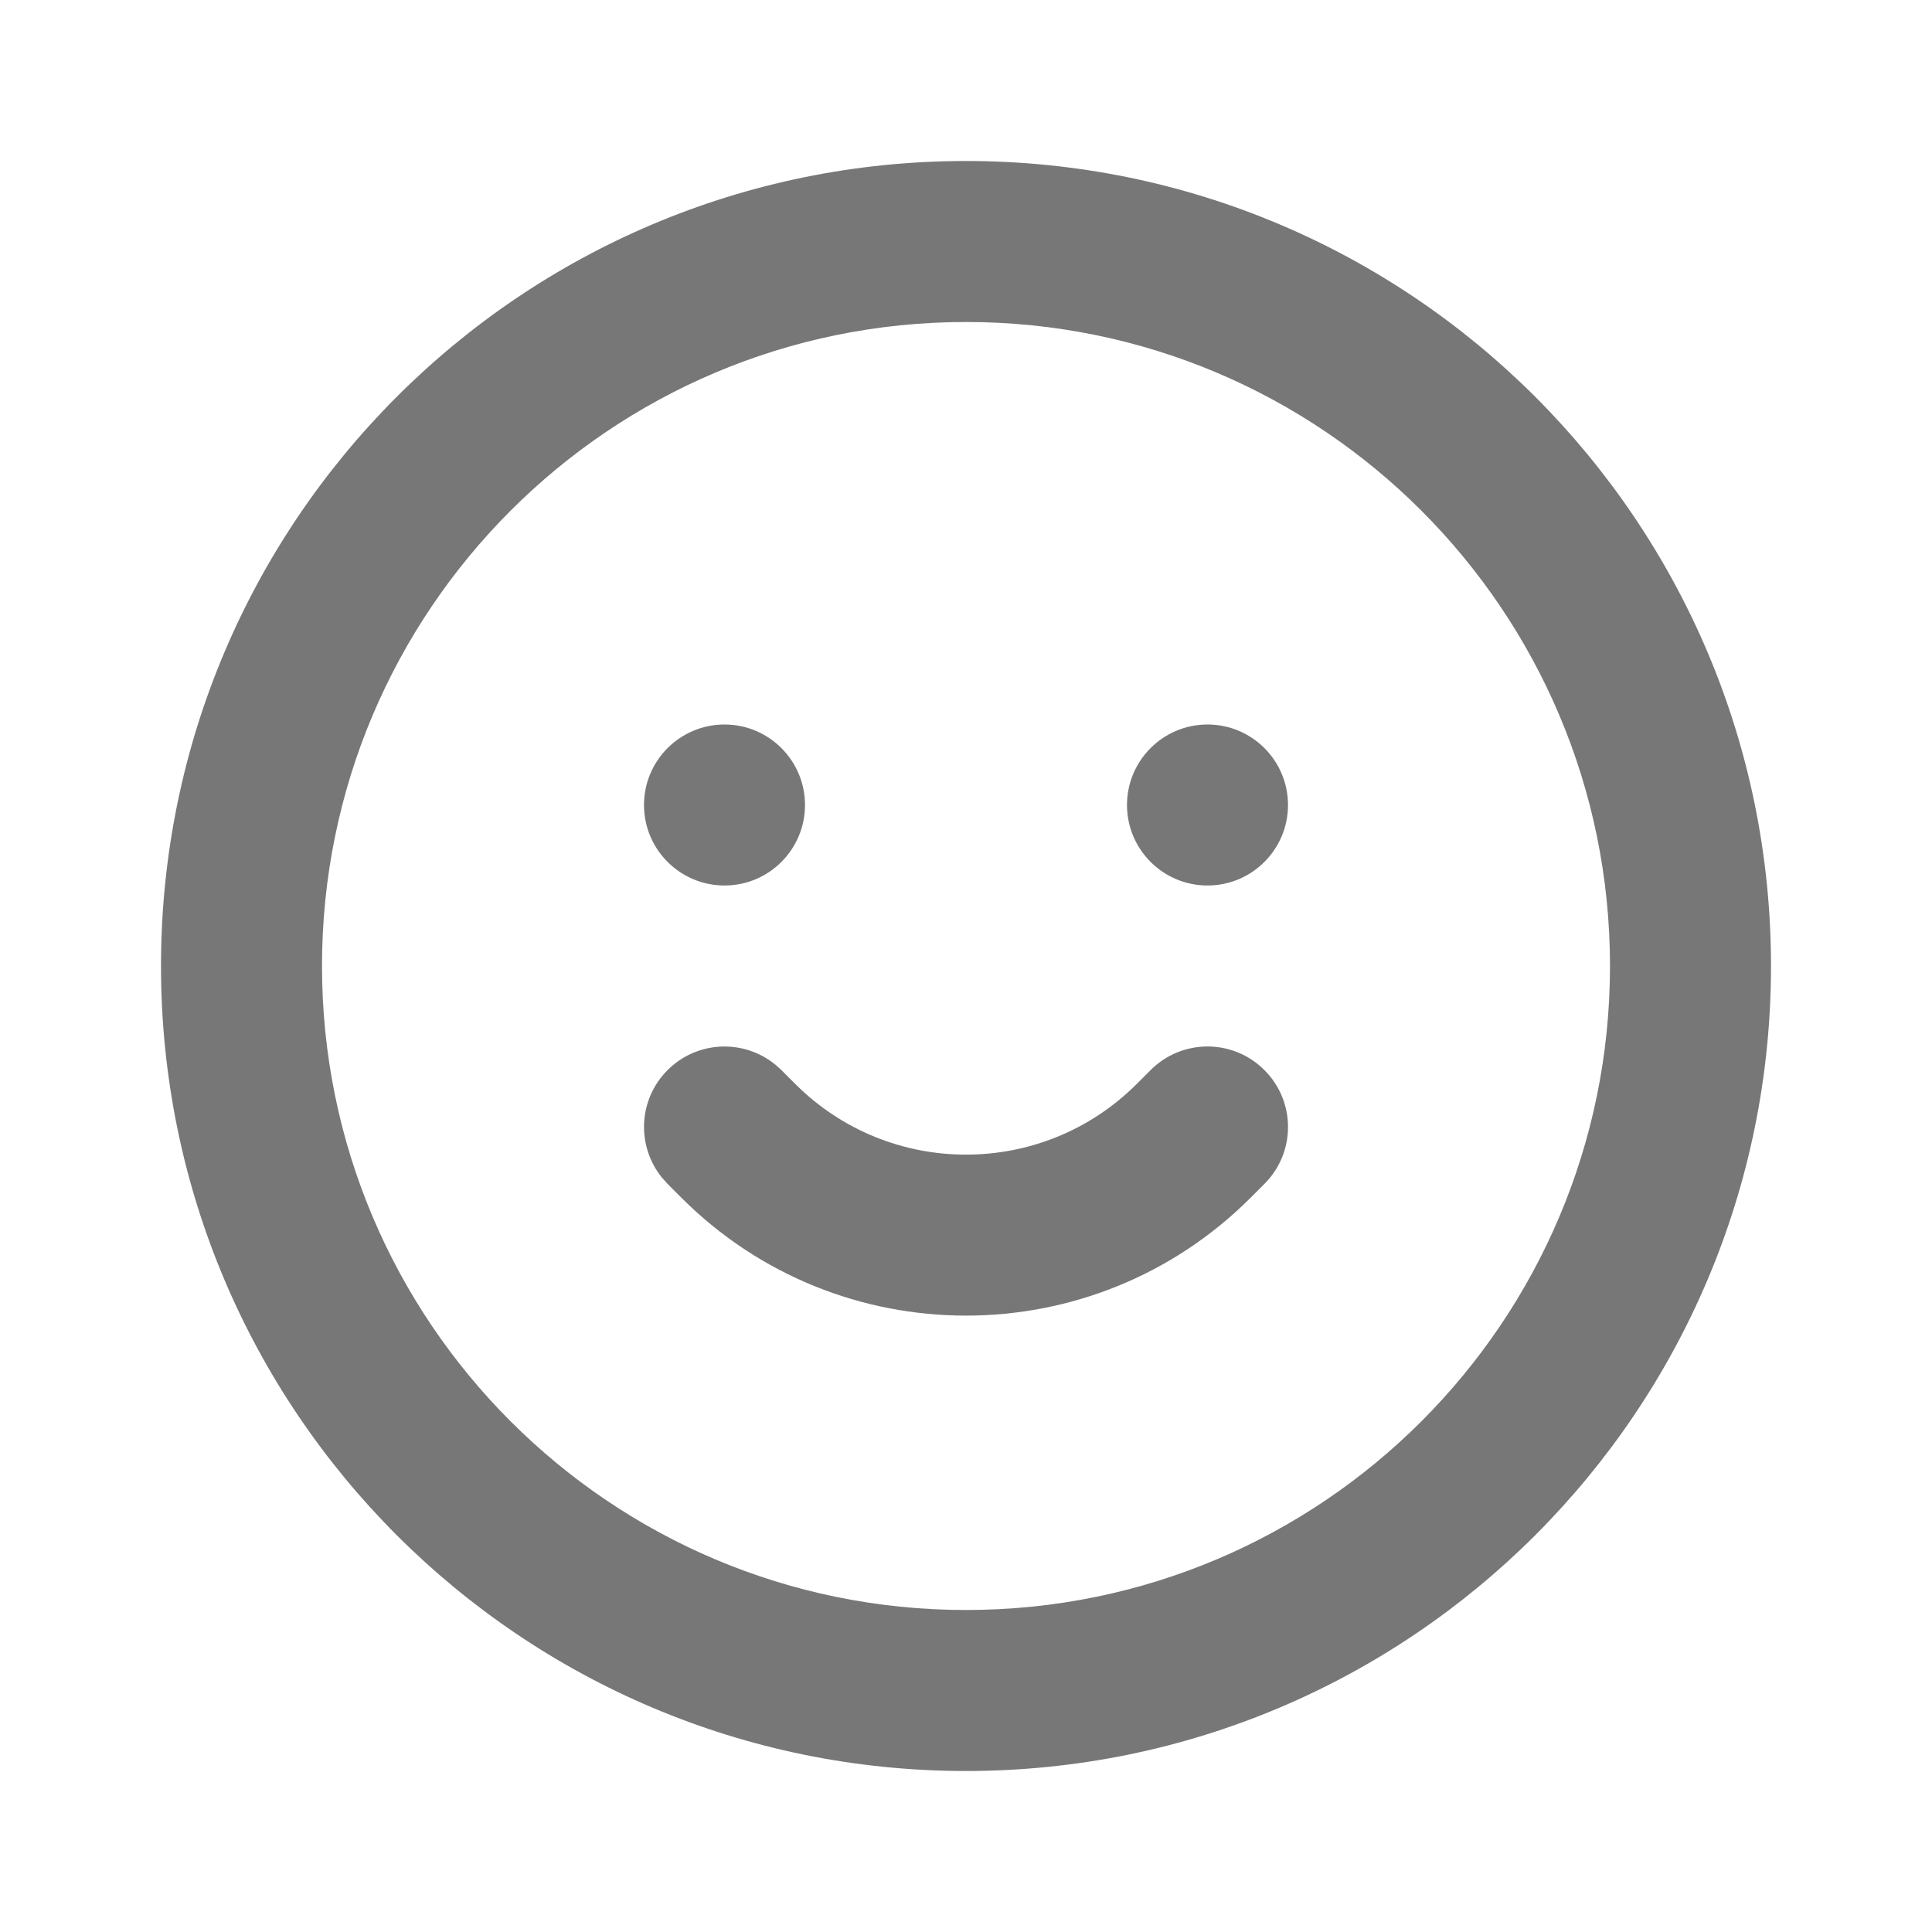
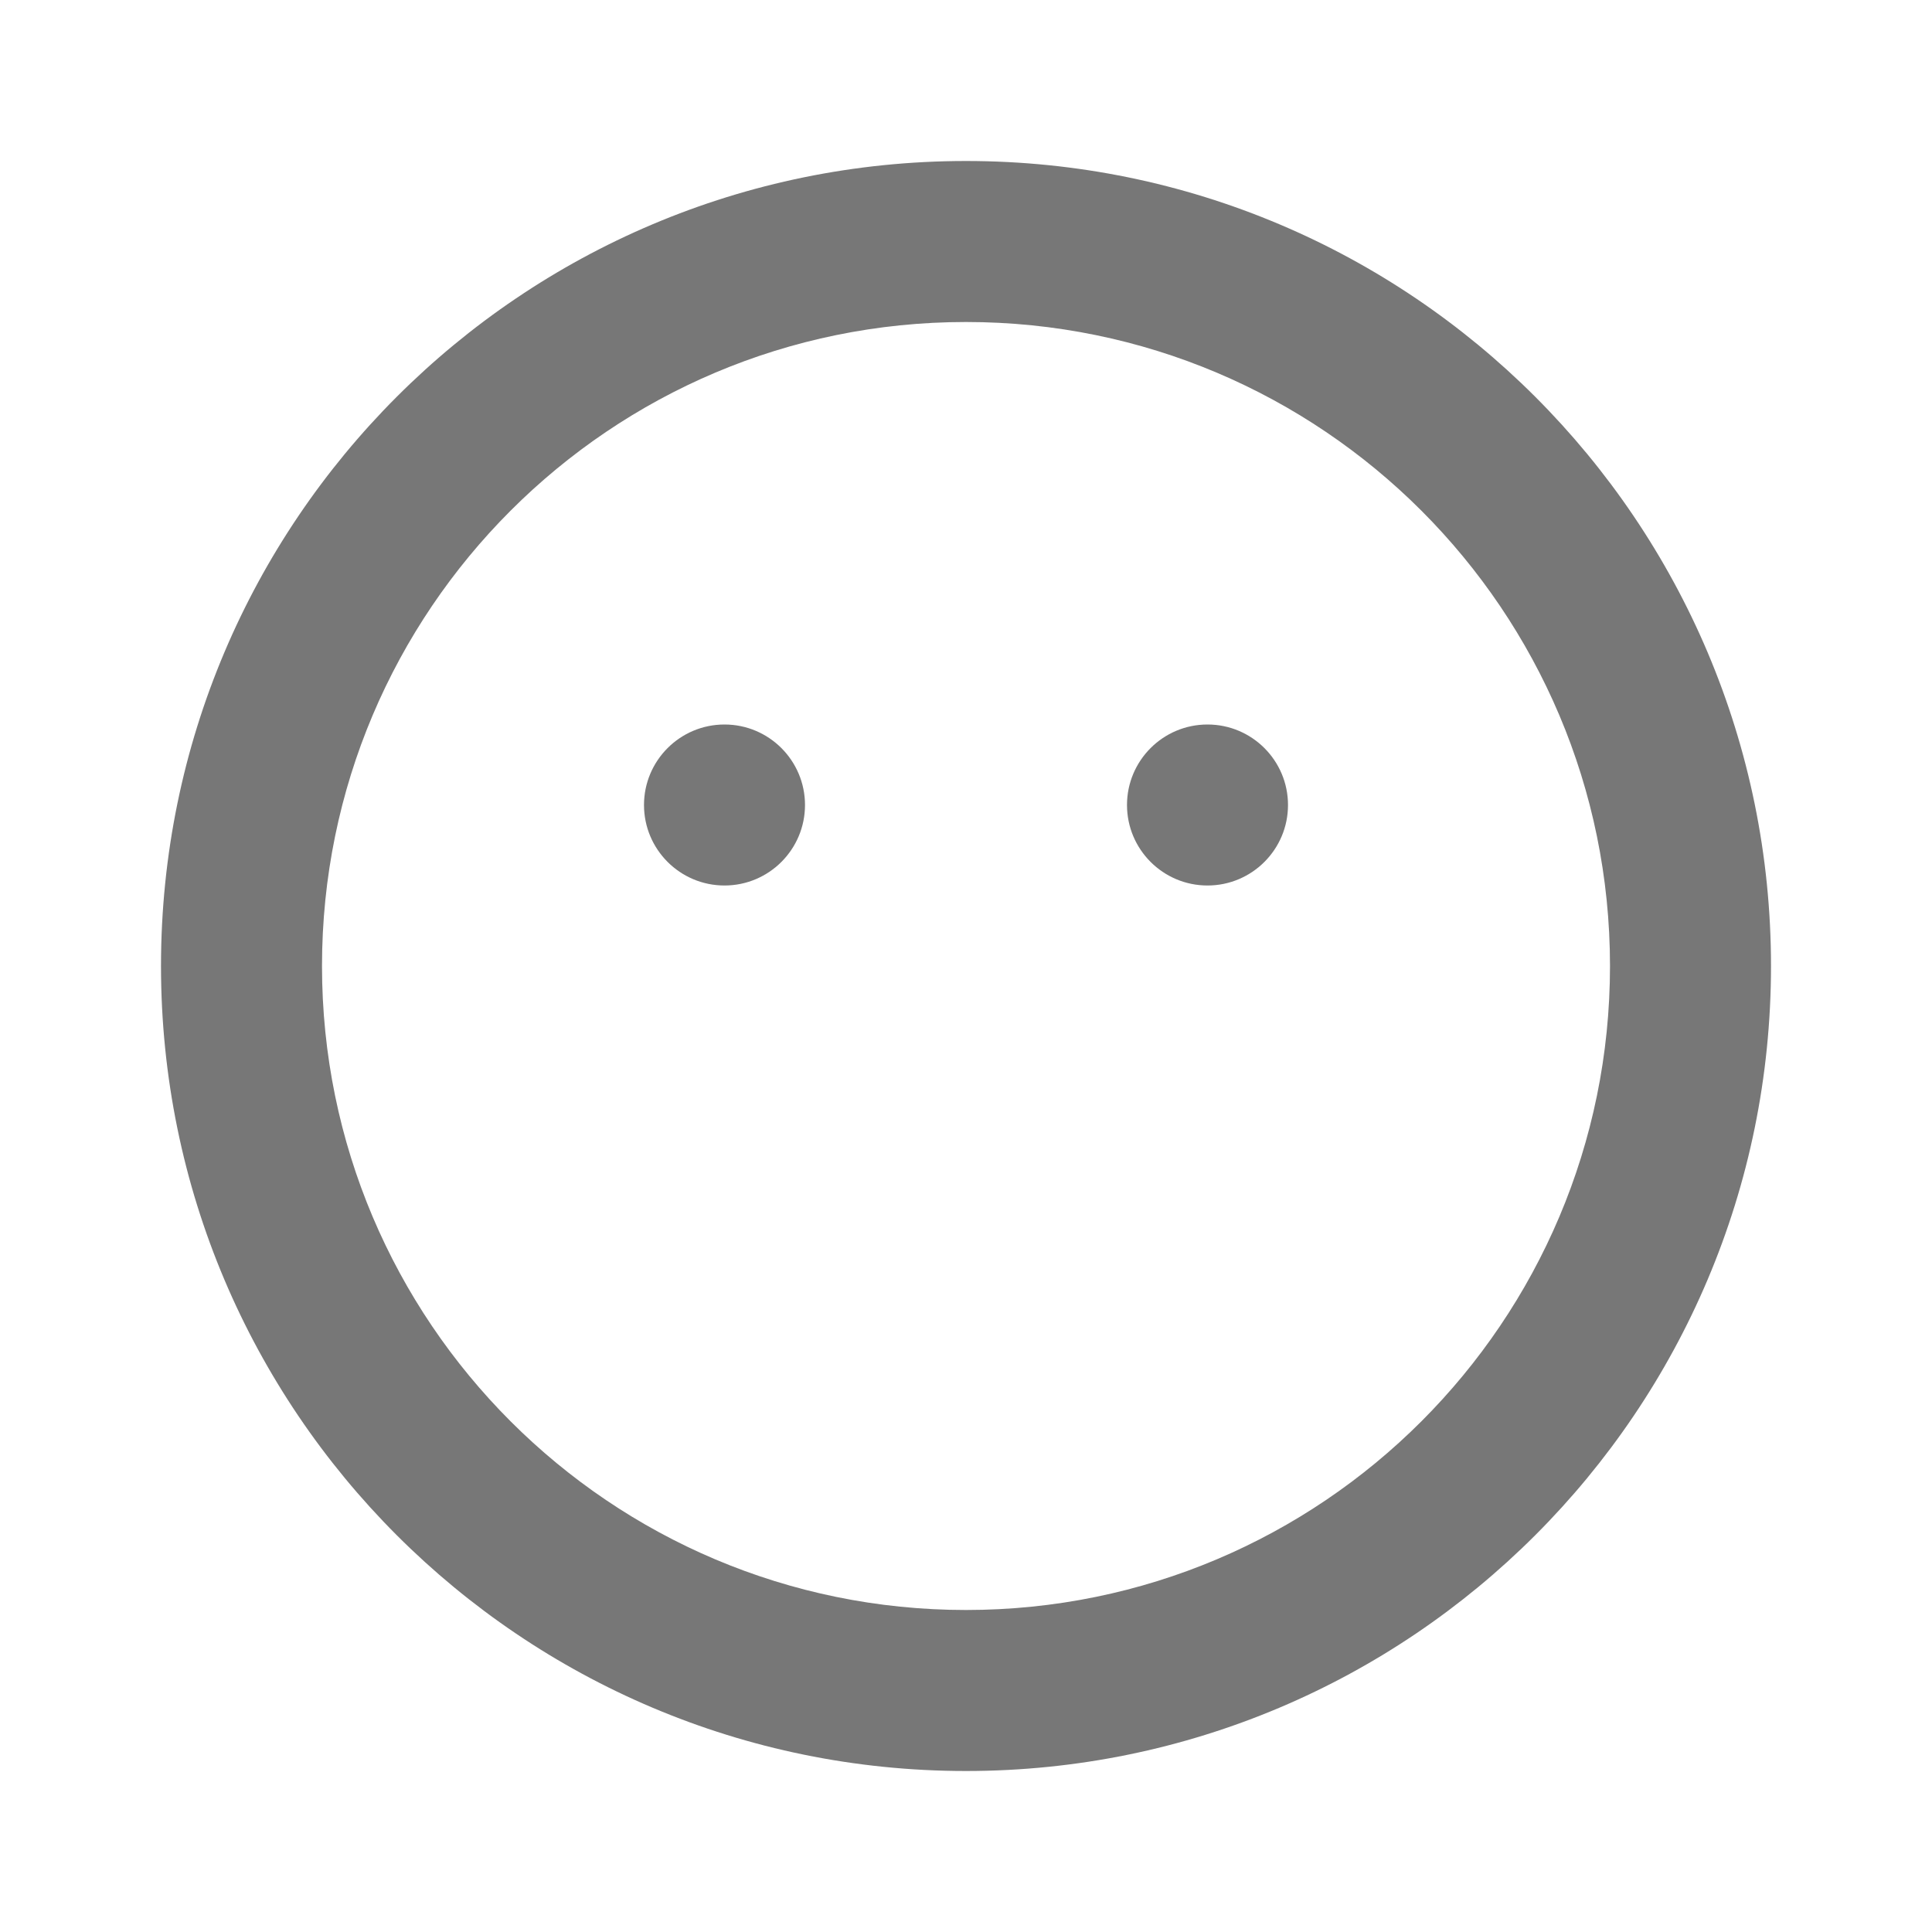
<svg xmlns="http://www.w3.org/2000/svg" width="24" height="24" viewBox="0 0 24 24" fill="none">
  <path d="M20 12C20 7.582 16.418 4 12 4C7.582 4 4 7.582 4 12C4 16.418 7.582 20 12 20C16.418 20 20 16.418 20 12ZM22 12C22 17.523 17.523 22 12 22C6.477 22 2 17.523 2 12C2 6.477 6.477 2 12 2C17.523 2 22 6.477 22 12Z" fill="#777777" />
  <path d="M10 10C10 10.552 9.552 11 9 11C8.448 11 8 10.552 8 10C8 9.448 8.448 9 9 9C9.552 9 10 9.448 10 10Z" fill="#777777" />
  <path d="M16 10C16 10.552 15.552 11 15 11C14.448 11 14 10.552 14 10C14 9.448 14.448 9 15 9C15.552 9 16 9.448 16 10Z" fill="#777777" />
-   <path d="M14.293 13.293C14.684 12.902 15.316 12.902 15.707 13.293C16.098 13.684 16.098 14.316 15.707 14.707L15.535 14.879C13.583 16.831 10.417 16.831 8.465 14.879L8.293 14.707L8.225 14.631C7.904 14.238 7.927 13.659 8.293 13.293C8.659 12.927 9.238 12.904 9.631 13.225L9.707 13.293L9.879 13.465C11.05 14.636 12.95 14.636 14.121 13.465L14.293 13.293Z" fill="#777777" />
</svg>